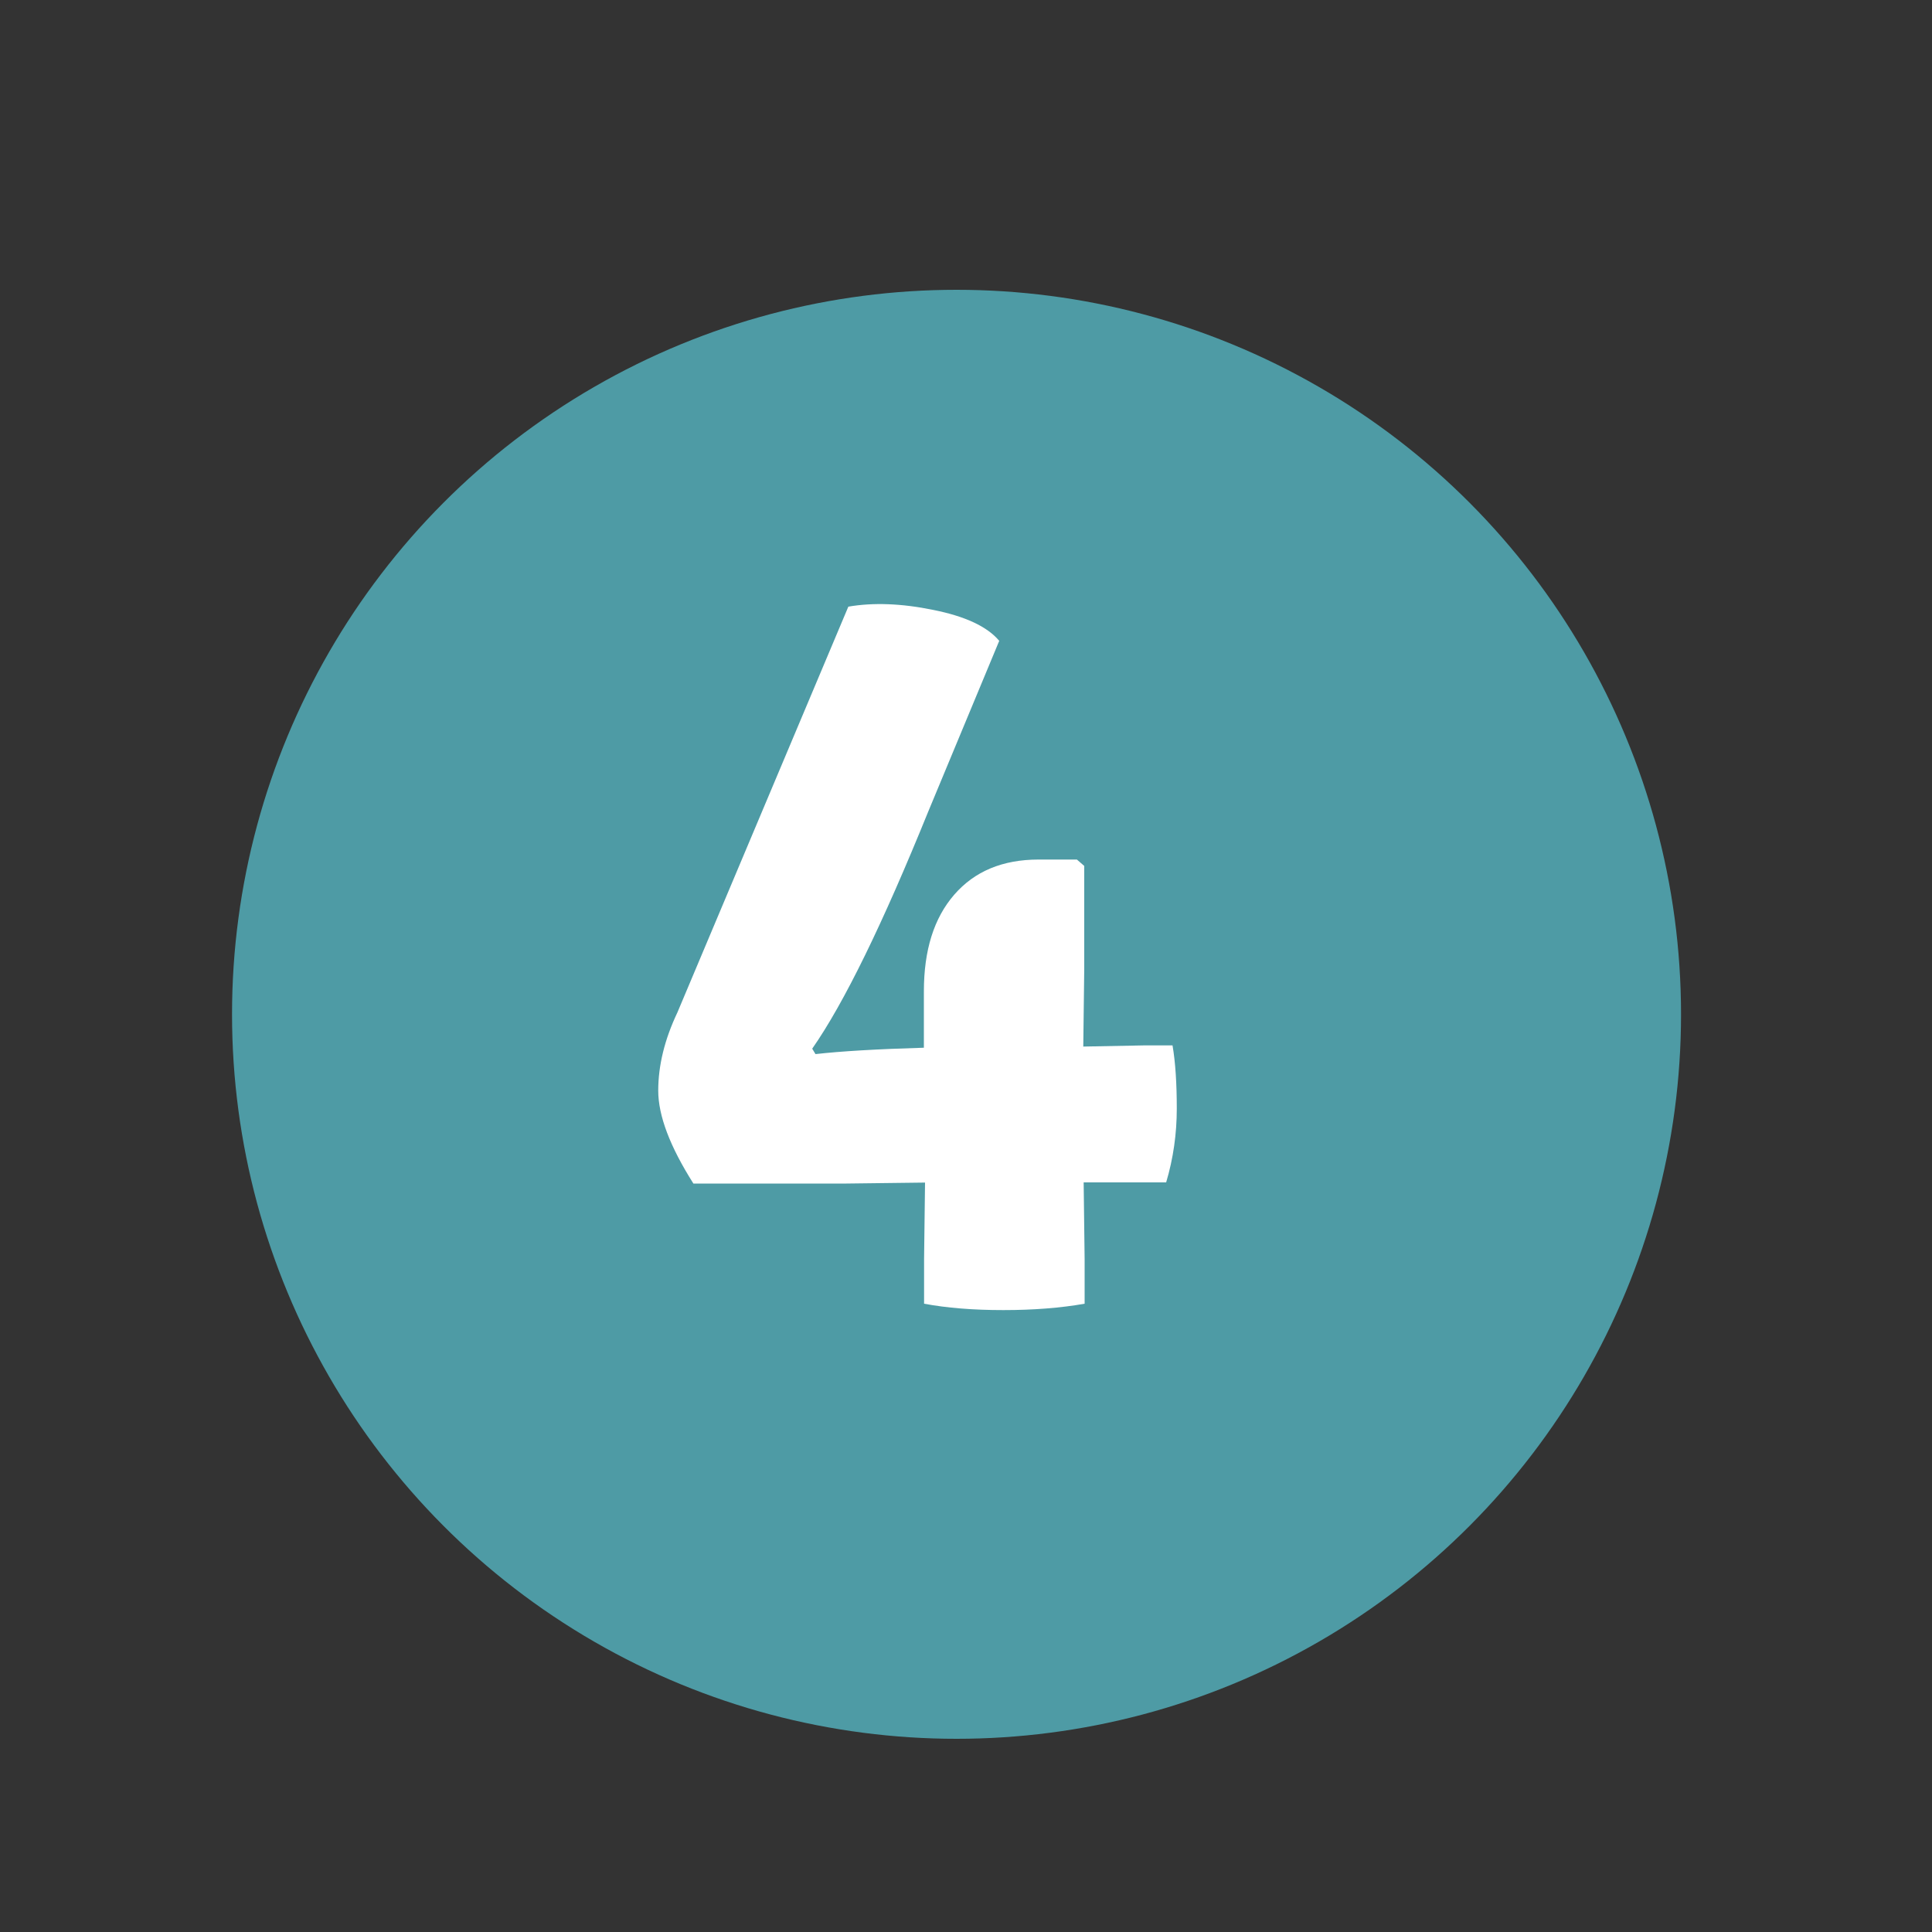
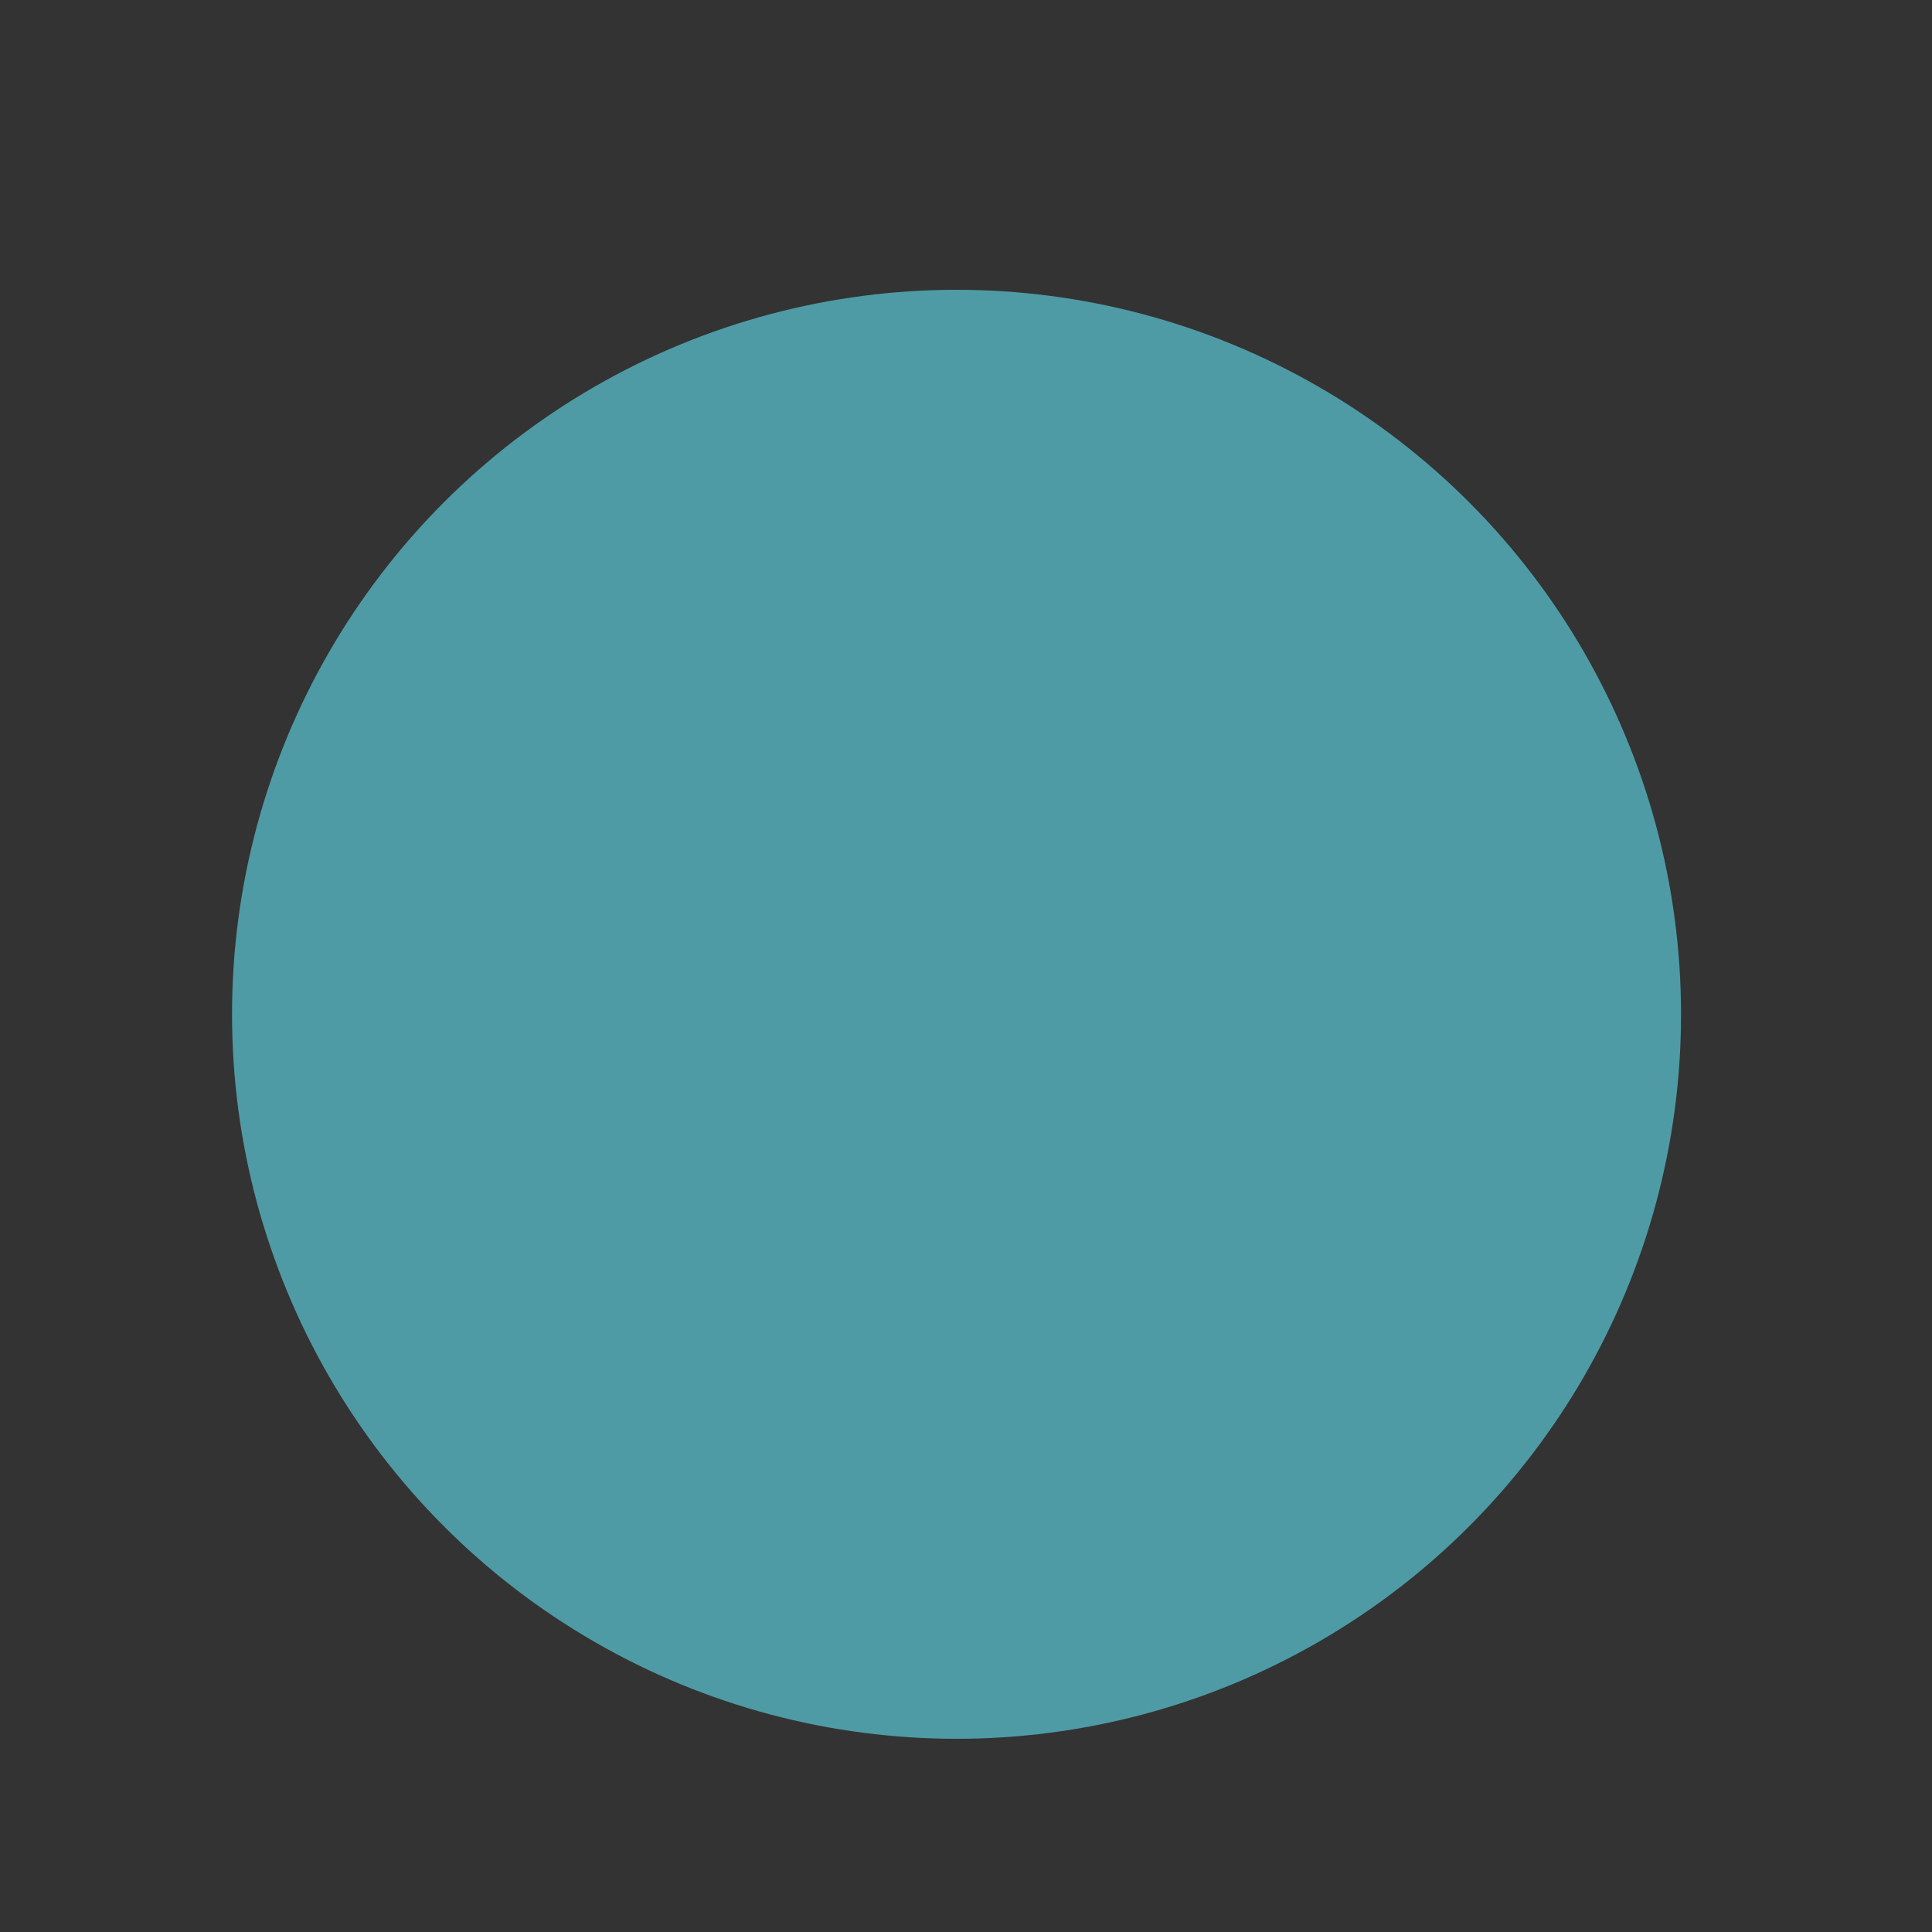
<svg xmlns="http://www.w3.org/2000/svg" version="1.1" id="Calque_1" x="0px" y="0px" viewBox="0 0 100 100" style="enable-background:new 0 0 100 100;" xml:space="preserve">
  <rect x="0" y="0" width="100" height="100" fill="#333333" stroke="none" />
  <style type="text/css">
	.st0{fill:#4E9BA5;}
	.st1{fill:#FFFFFF;}
</style>
  <circle class="st0" cx="49.51" cy="52.5" r="37.5" />
  <g>
-     <path class="st1" d="M56.09,61.21l0.05,3.96v2.31c-1.25,0.22-2.65,0.33-4.21,0.33c-1.56,0-2.92-0.11-4.1-0.33v-2.31l0.05-3.96   l-4.07,0.05h-7.92c-1.21-1.91-1.82-3.51-1.82-4.81s0.33-2.65,0.99-4.04l8.85-21.01c1.28-0.22,2.75-0.17,4.4,0.17   c1.65,0.33,2.79,0.86,3.41,1.6l-3.68,8.85c-2.35,5.79-4.34,9.88-6,12.26l0.17,0.28c1.32-0.15,3.19-0.26,5.61-0.33v-2.92   c0-2.13,0.52-3.79,1.57-5s2.5-1.82,4.37-1.82h1.98l0.38,0.33v5.33l-0.05,4.02l3.13-0.06h1.49c0.15,0.88,0.22,1.97,0.22,3.27   c0,1.3-0.18,2.58-0.55,3.82H56.09z" />
-   </g>
+     </g>
</svg>